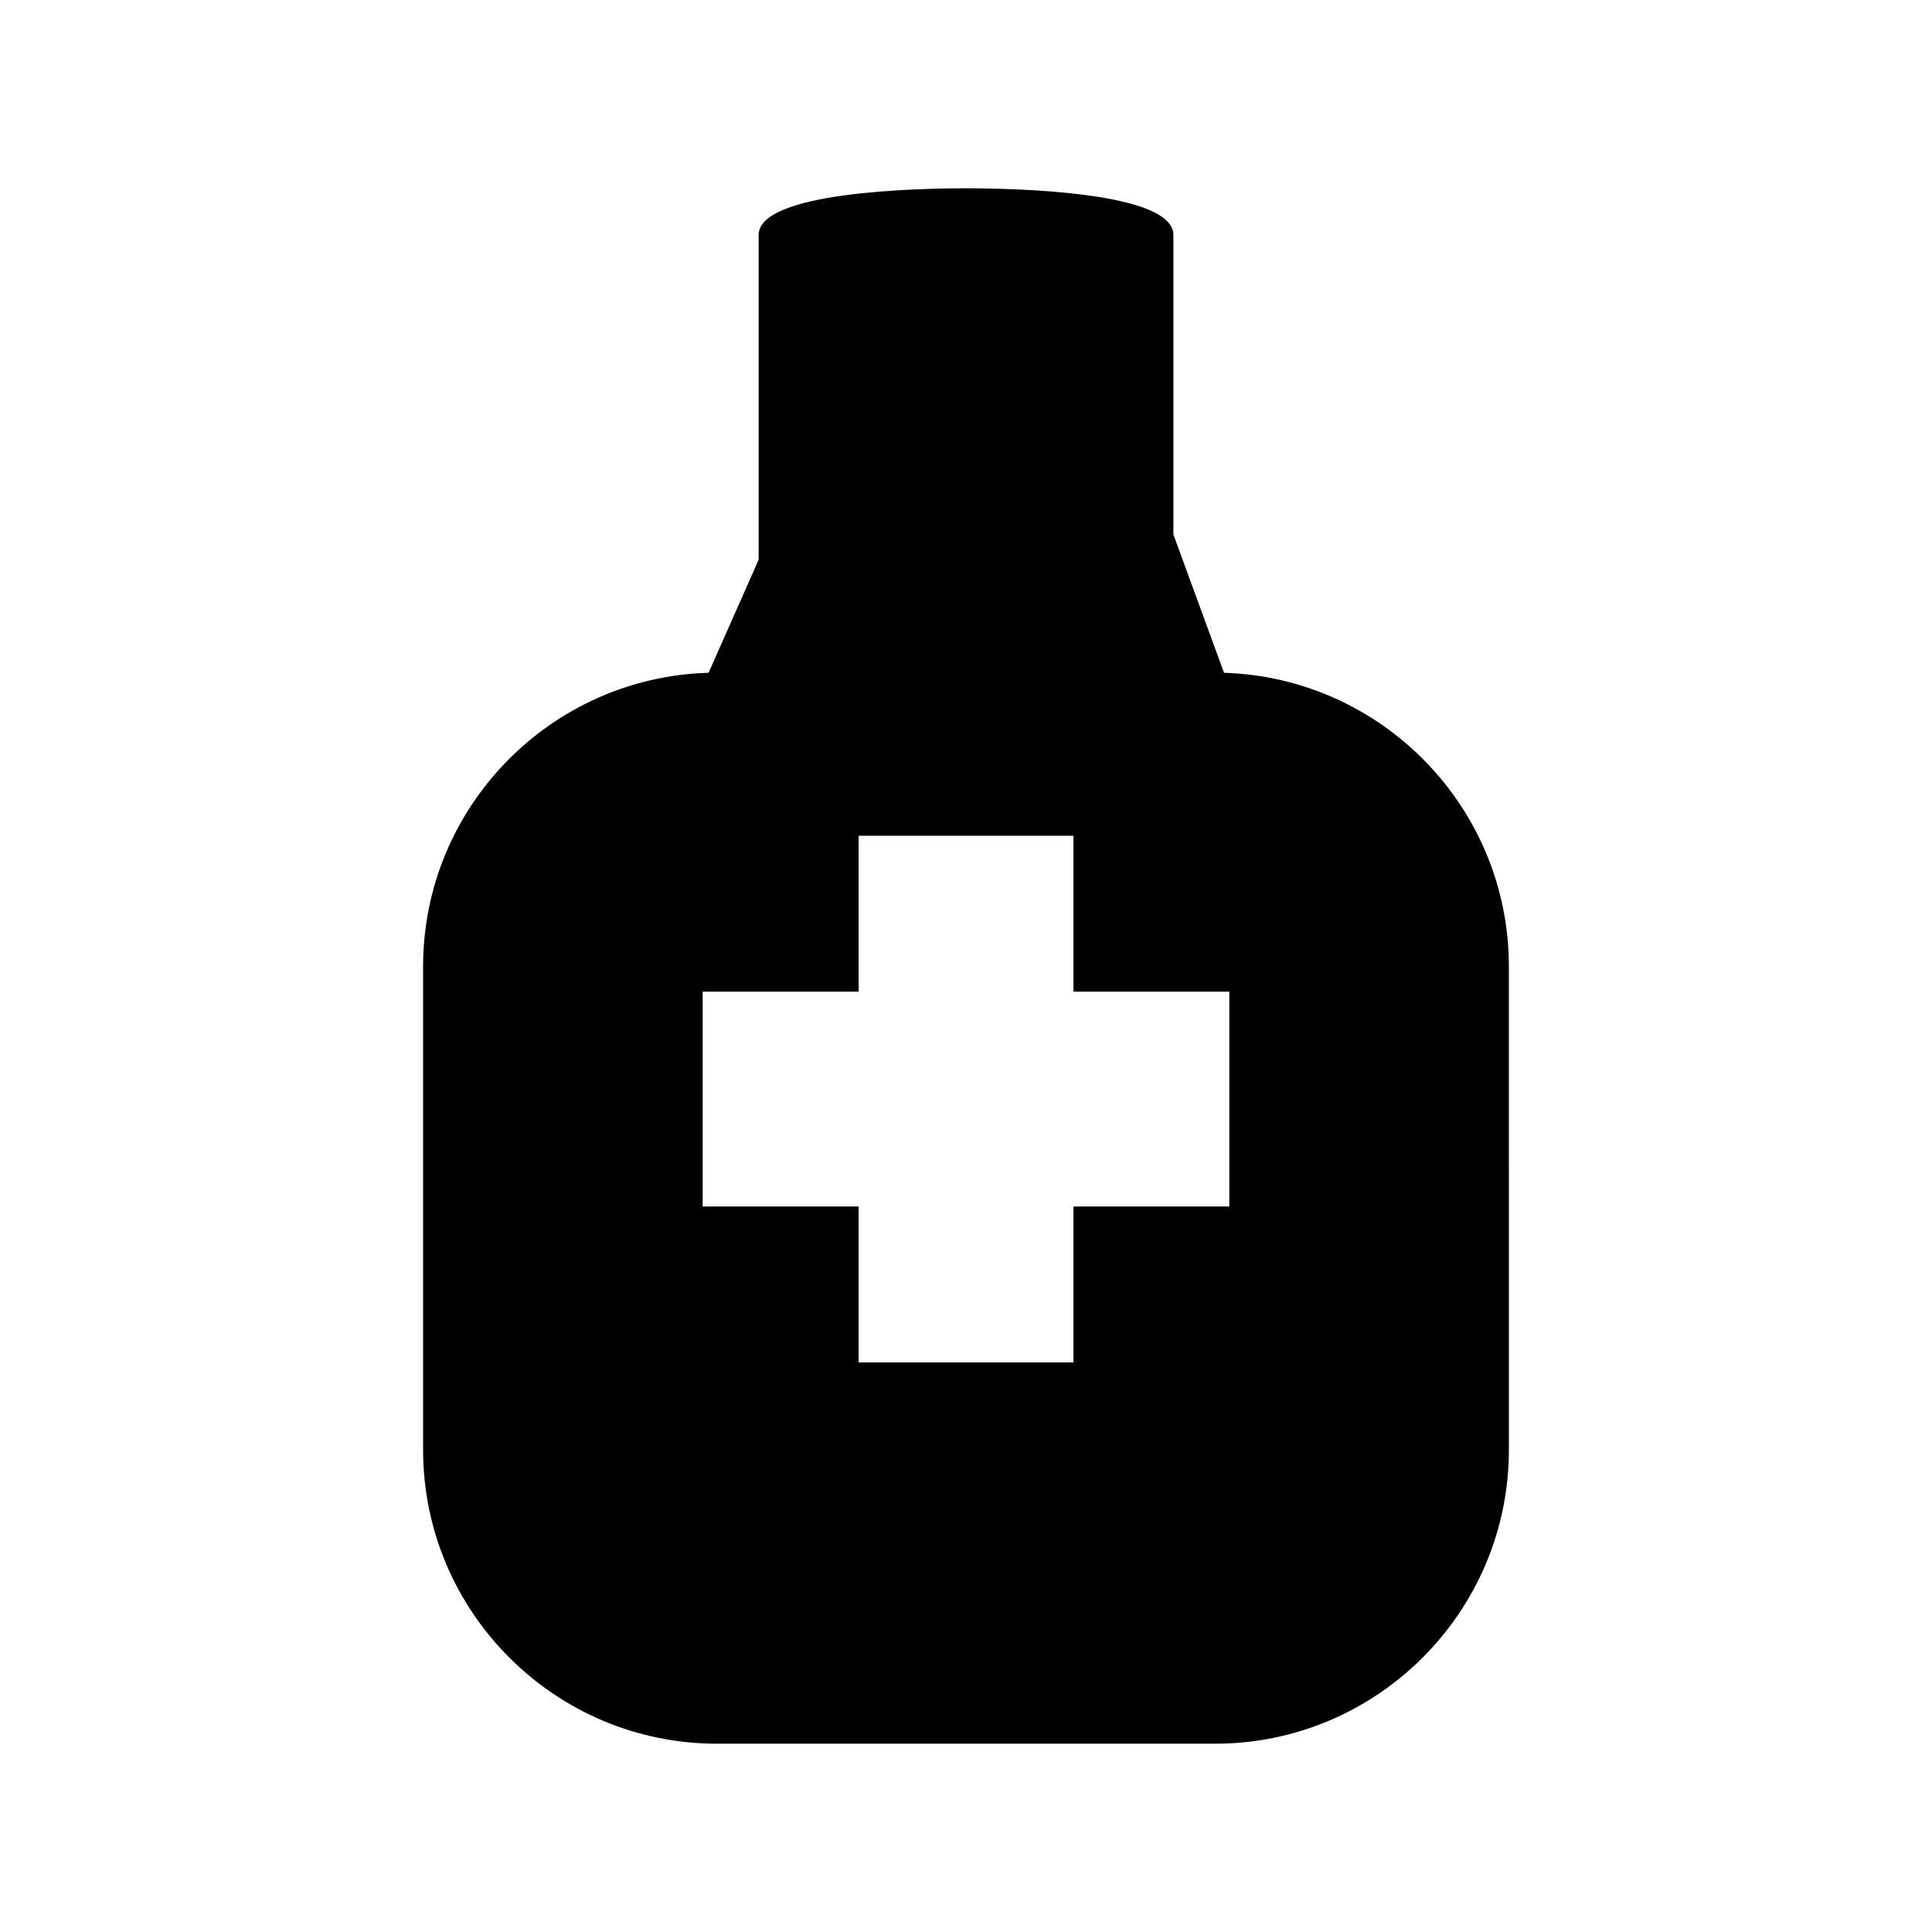
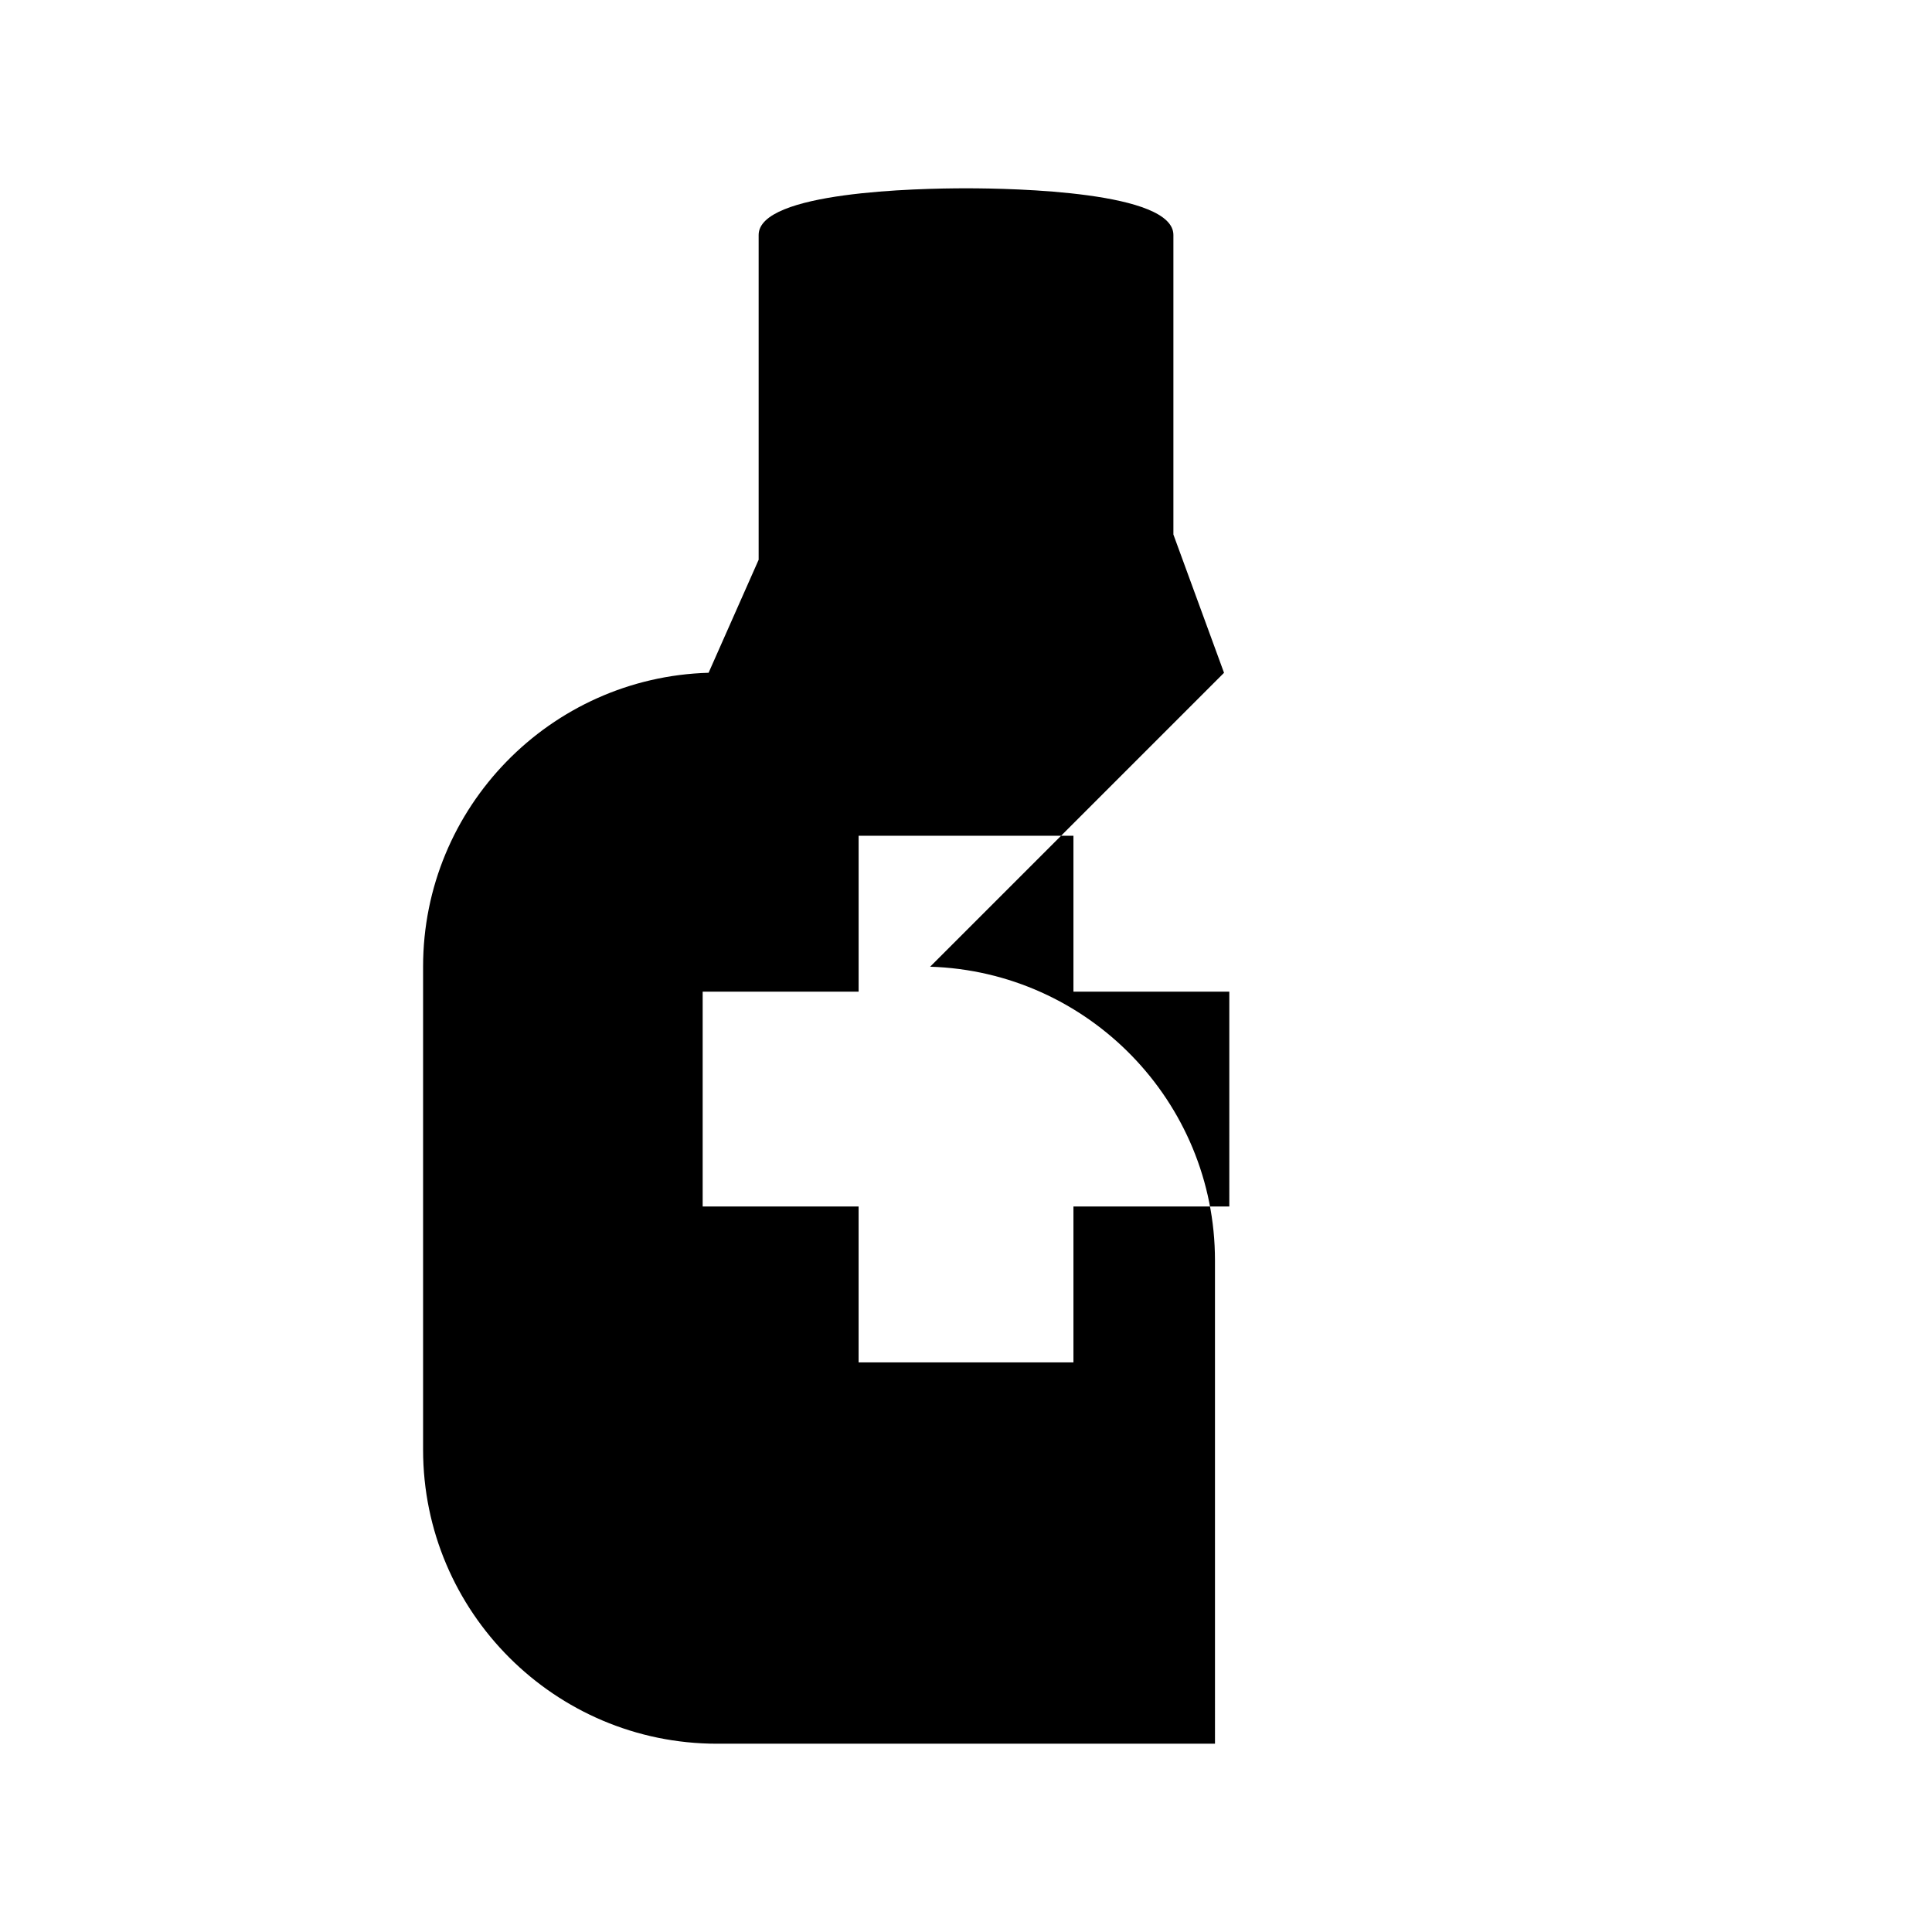
<svg xmlns="http://www.w3.org/2000/svg" fill="#000000" width="800px" height="800px" version="1.1" viewBox="144 144 512 512">
-   <path d="m468.38 322.3-13.418-36.648v-79.387c0-11.484-42.078-12.363-54.961-12.363-12.891 0-54.953 0.891-54.953 12.363v86.078l-13.266 29.949c-41.926 1.188-75.66 35.648-75.66 77.844v128.08c0 42.953 34.941 77.887 77.891 77.887h131.97c42.949 0 77.887-34.945 77.887-77.887l-0.004-128.06c0.016-42.152-33.641-76.574-75.488-77.855zm1.402 141.43h-41.309v41.316h-56.934v-41.316h-41.324v-56.93h41.328v-41.312h56.93v41.312h41.309z" />
+   <path d="m468.38 322.3-13.418-36.648v-79.387c0-11.484-42.078-12.363-54.961-12.363-12.891 0-54.953 0.891-54.953 12.363v86.078l-13.266 29.949c-41.926 1.188-75.66 35.648-75.66 77.844v128.08c0 42.953 34.941 77.887 77.891 77.887h131.97l-0.004-128.06c0.016-42.152-33.641-76.574-75.488-77.855zm1.402 141.43h-41.309v41.316h-56.934v-41.316h-41.324v-56.93h41.328v-41.312h56.93v41.312h41.309z" />
</svg>